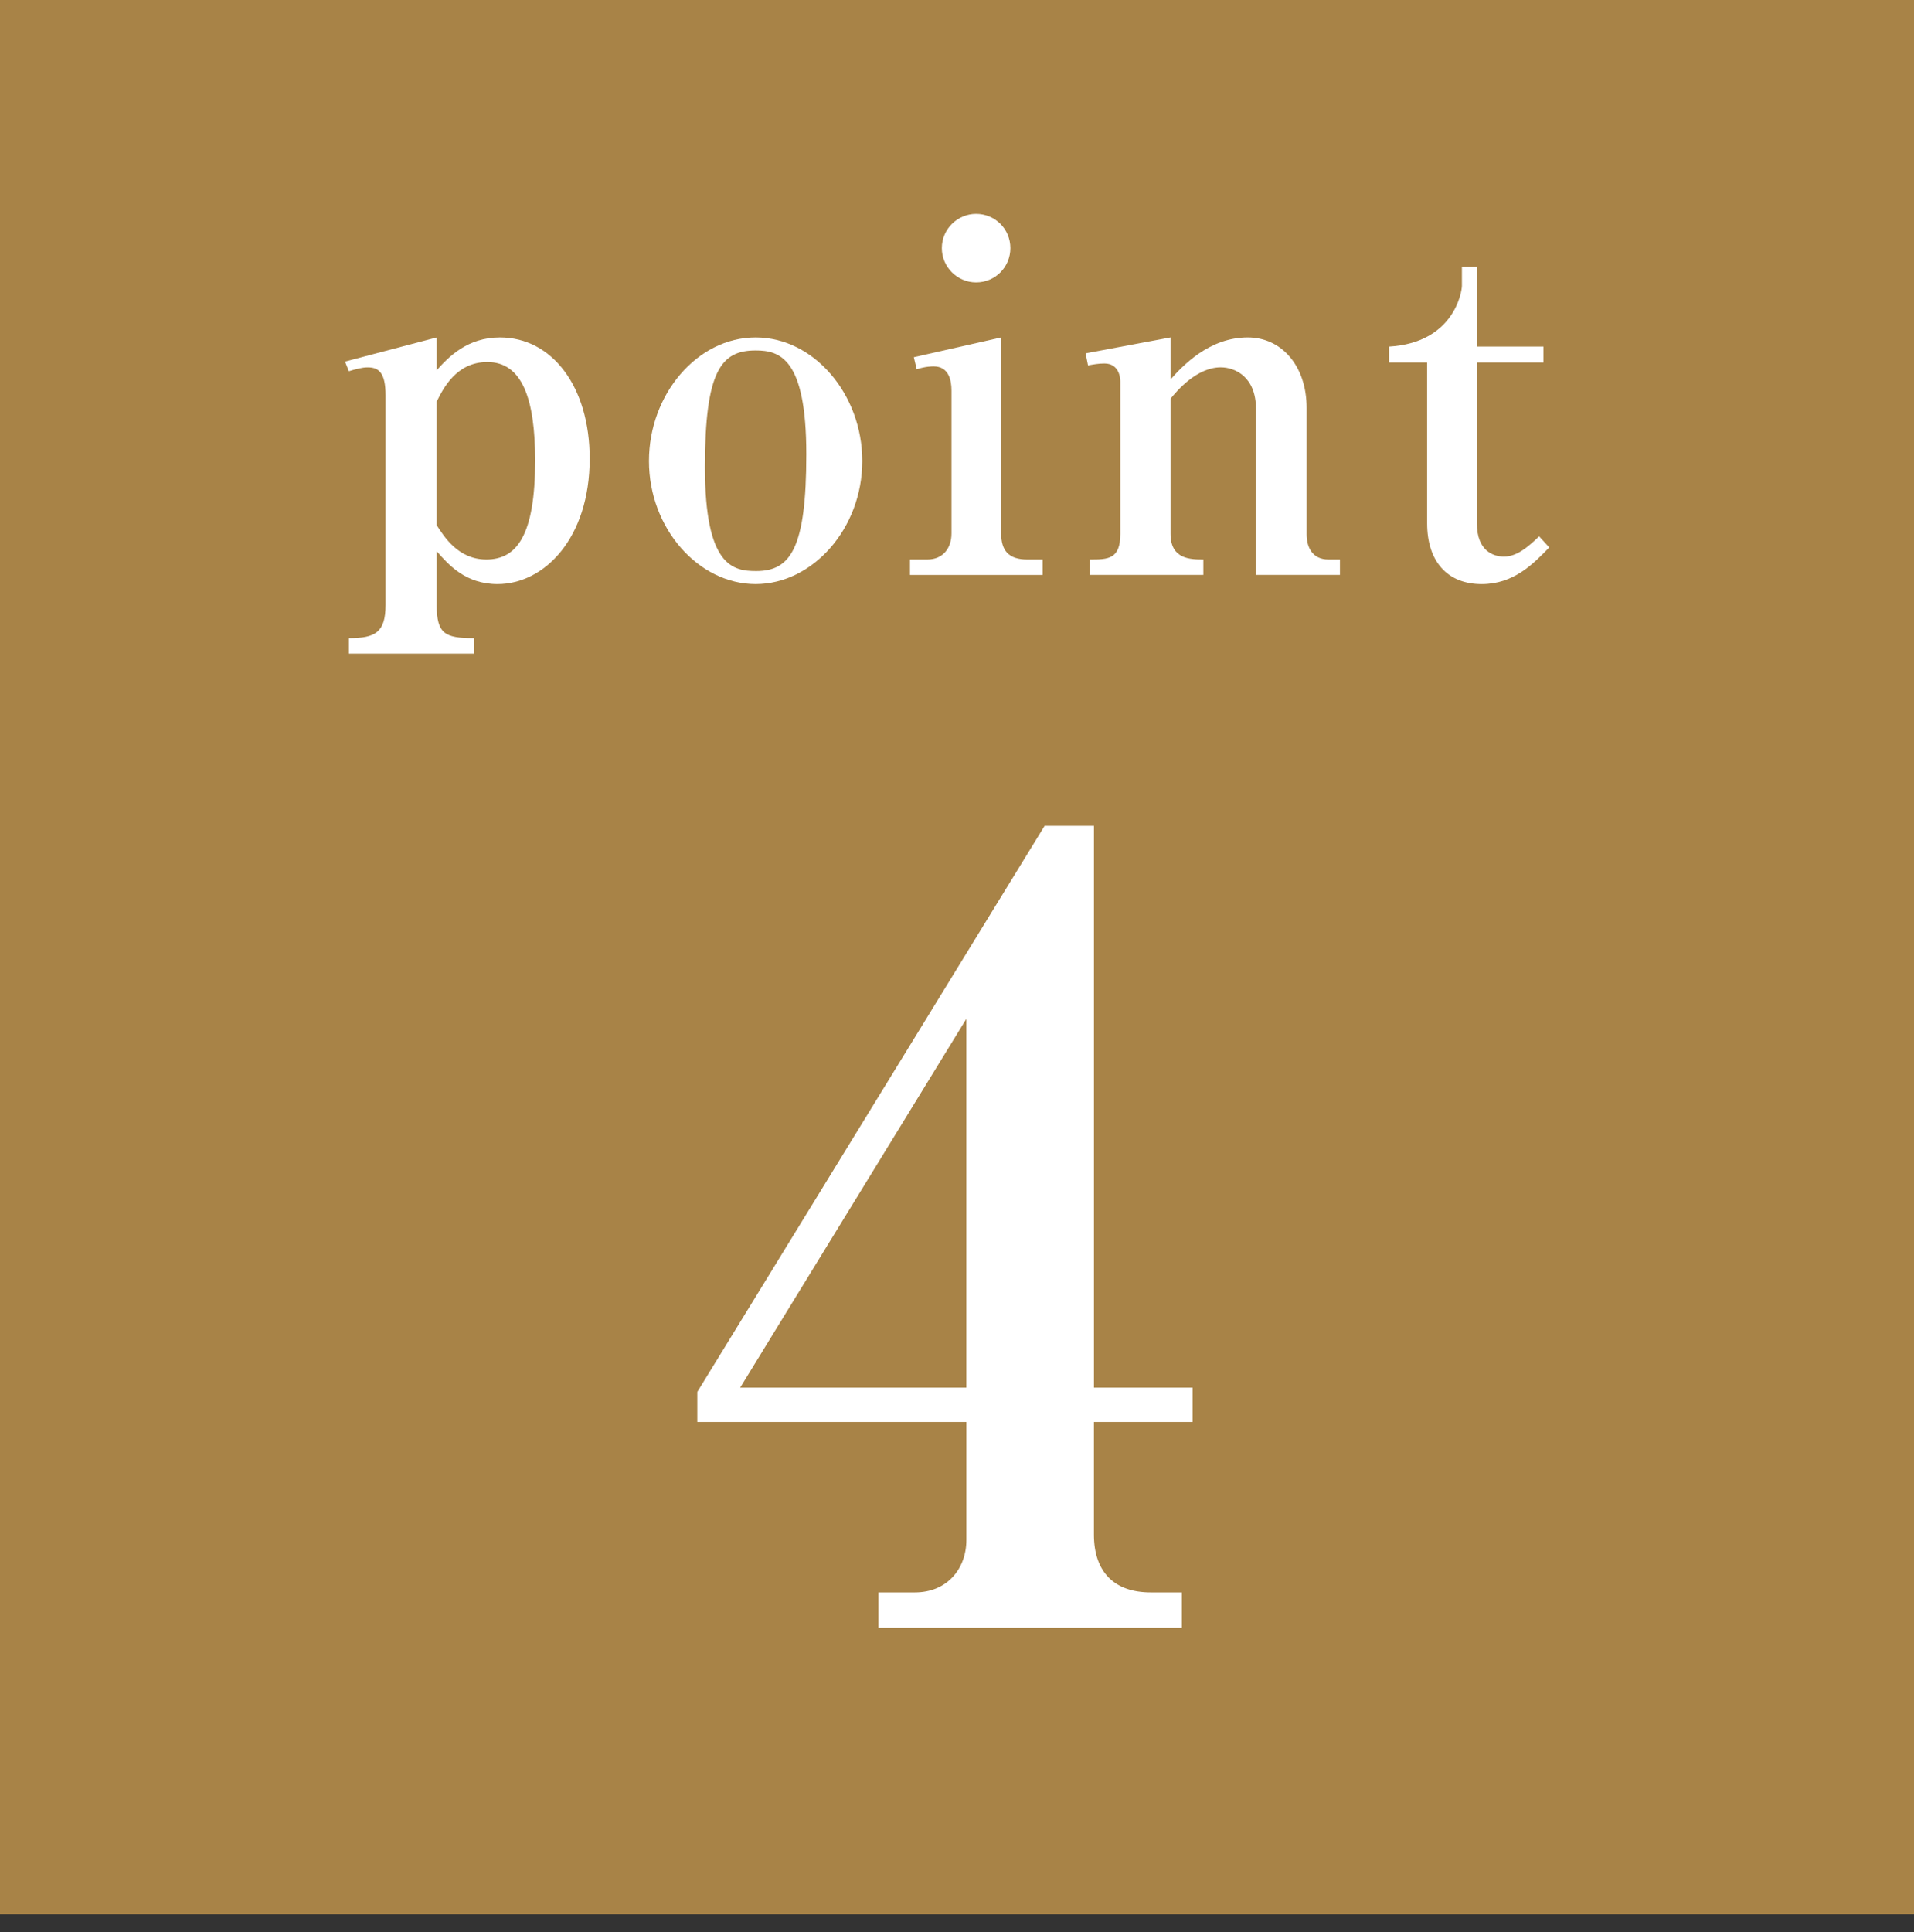
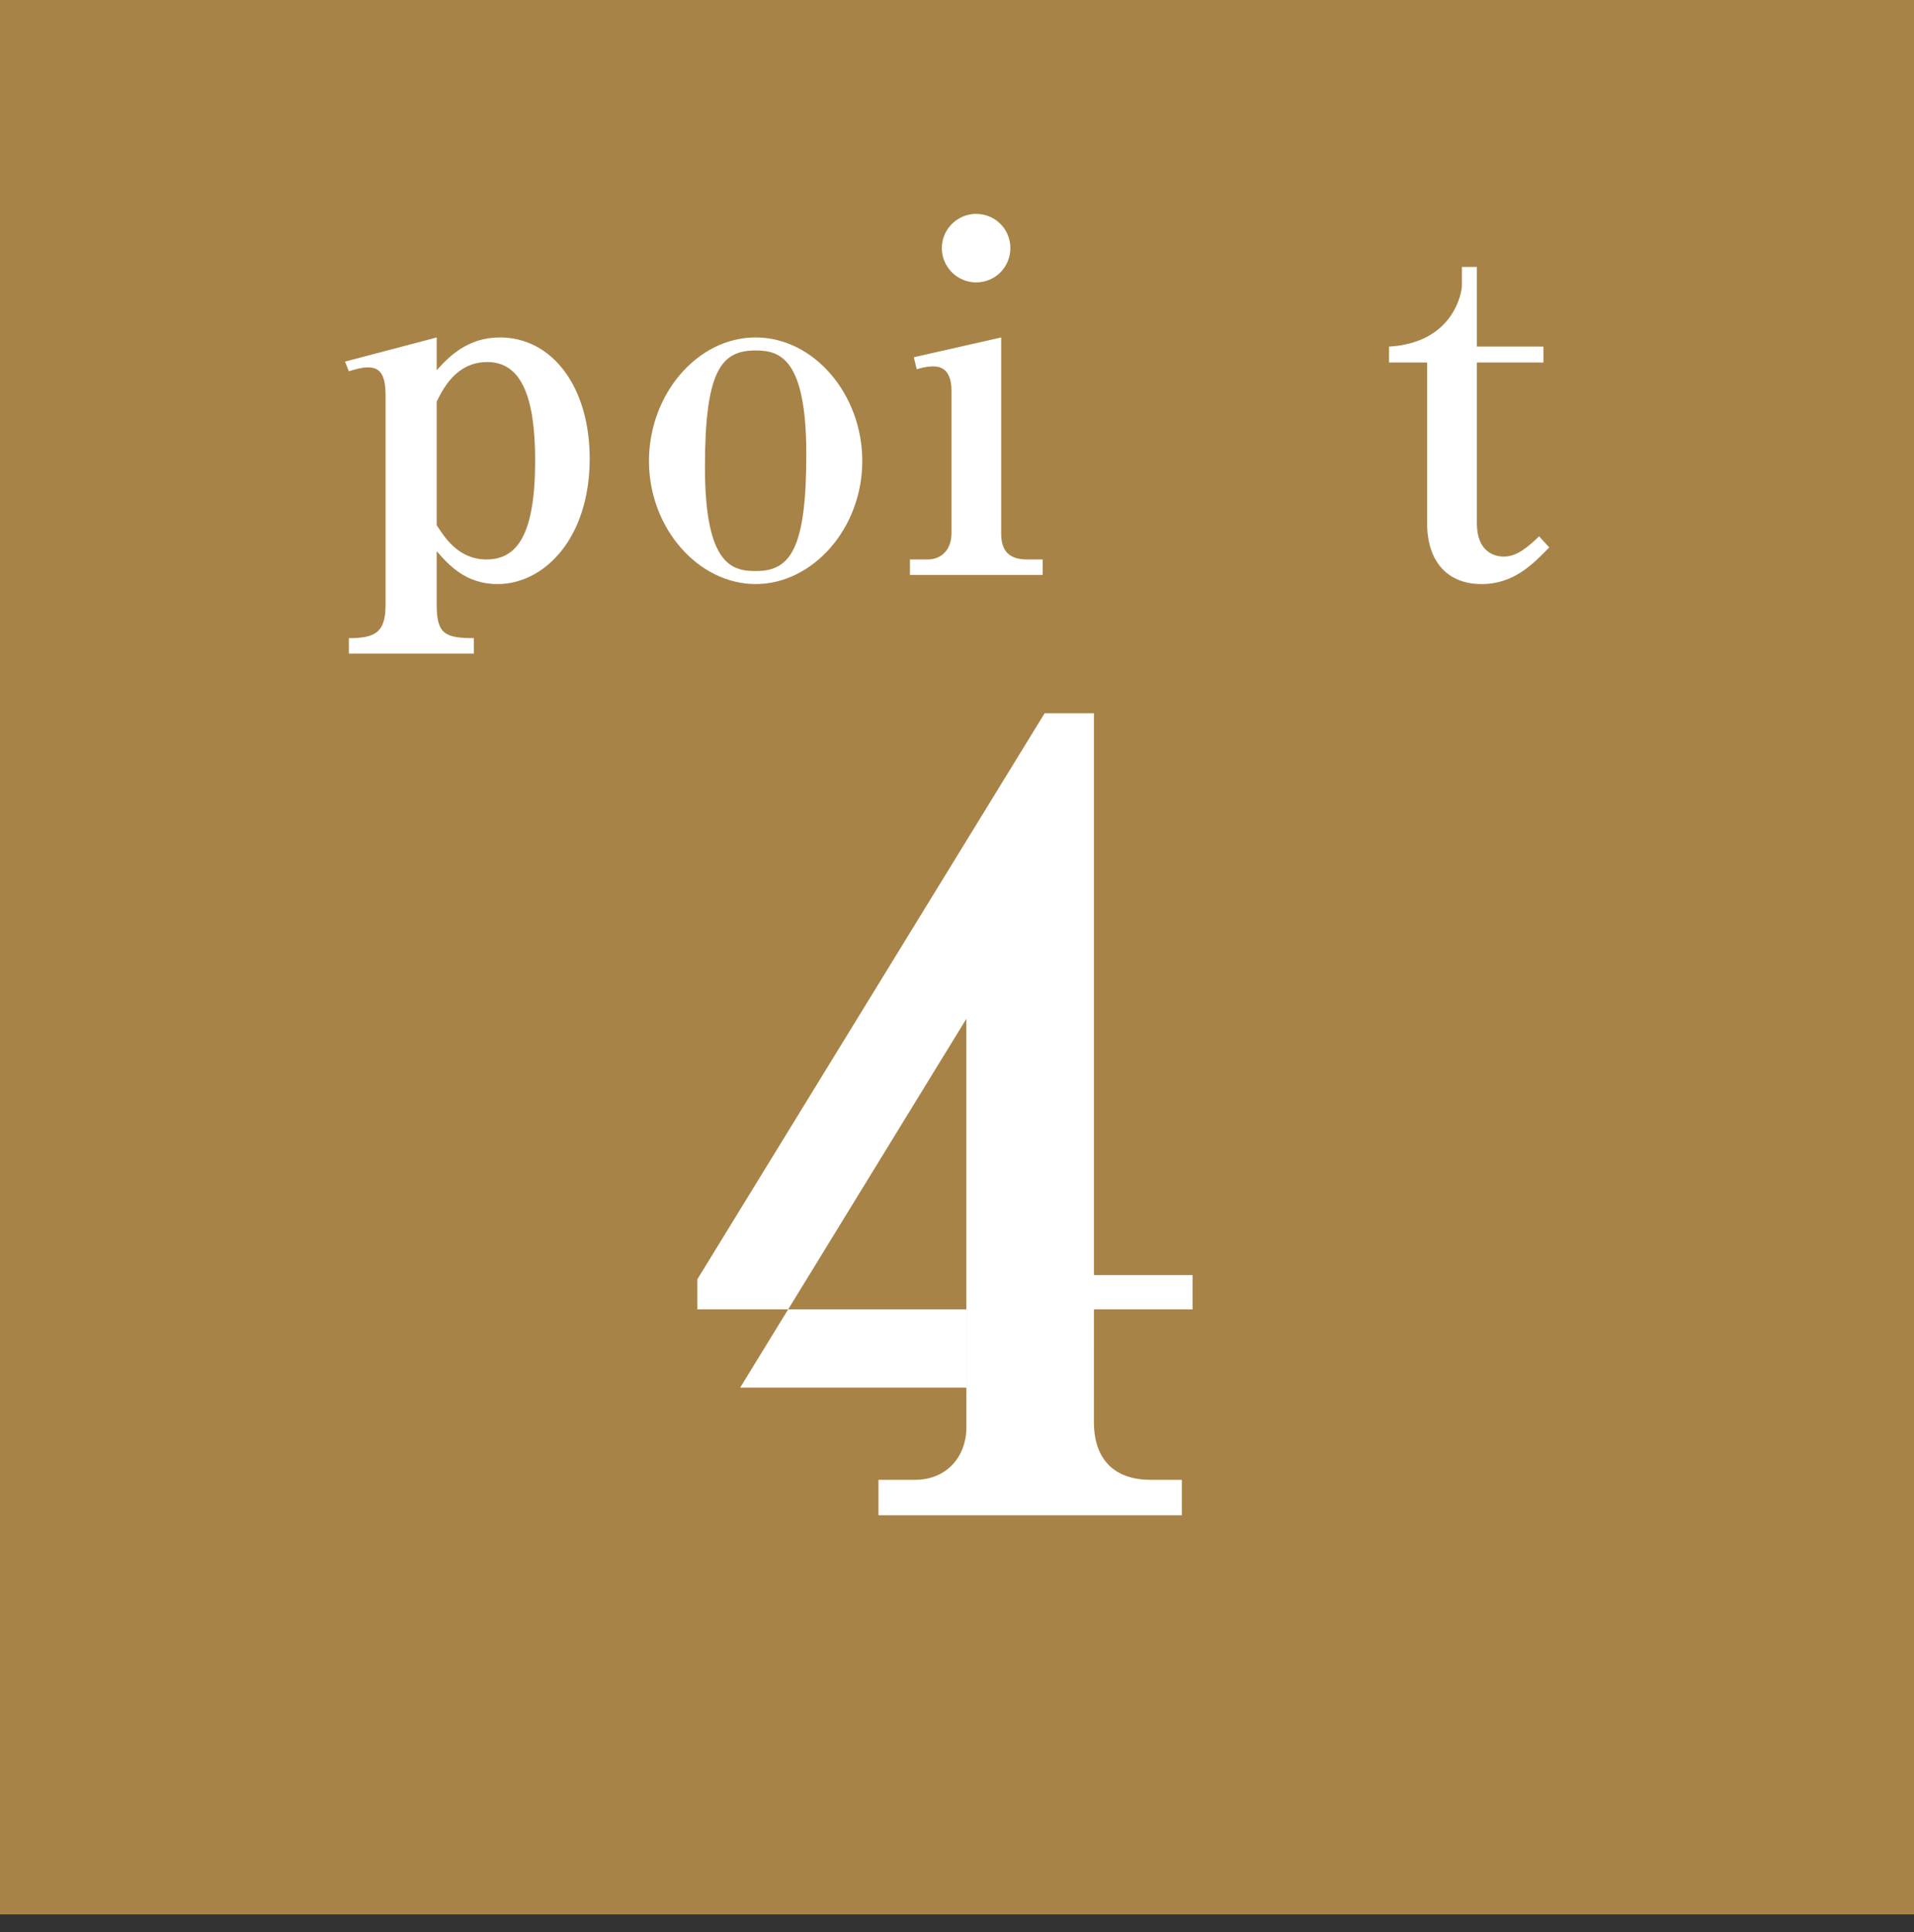
<svg xmlns="http://www.w3.org/2000/svg" id="Layer_2" width="71.41" height="72.079" viewBox="0 0 71.41 72.079">
  <rect x="0" y="0" width="71.41" height="72.079" fill="#333333" stroke="none" />
  <defs>
    <style>.cls-1{fill:#fff;}.cls-2{fill:#a88347;}</style>
  </defs>
  <g id="_レイヤー_1">
    <rect class="cls-2" width="71.41" height="71.41" />
-     <path class="cls-1" d="m40.813,53.041v4.199c0,1.399.76,2.159,2.12,2.159h1.16v1.32h-11.318v-1.32h1.36c1.2,0,1.92-.88,1.92-1.959v-4.399h-10.039v-1.12l12.958-21.116h1.84v20.956h3.679v1.28h-3.679Zm-4.759-15.038l-8.439,13.758h8.439v-13.758Z" />
+     <path class="cls-1" d="m40.813,53.041c0,1.399.76,2.159,2.12,2.159h1.16v1.32h-11.318v-1.32h1.36c1.2,0,1.92-.88,1.92-1.959v-4.399h-10.039v-1.12l12.958-21.116h1.84v20.956h3.679v1.28h-3.679Zm-4.759-15.038l-8.439,13.758h8.439v-13.758Z" />
    <path class="cls-1" d="m16.293,13.811c.45-.504,1.152-1.224,2.359-1.224,1.945,0,3.349,1.836,3.349,4.519,0,2.971-1.692,4.681-3.439,4.681-1.207,0-1.837-.738-2.269-1.224v1.999c0,1.081.306,1.242,1.387,1.242v.576h-4.664v-.576c.99,0,1.369-.216,1.369-1.242v-7.814c0-.846-.252-1.044-.667-1.044-.216,0-.468.072-.702.144l-.144-.36,3.421-.9v1.224Zm0,5.78c.271.414.792,1.278,1.854,1.278,1.135,0,1.819-.9,1.819-3.691,0-2.305-.486-3.673-1.783-3.673-1.17,0-1.656,1.008-1.891,1.477v4.609Z" />
    <path class="cls-1" d="m28.192,21.787c-2.125,0-3.979-2.07-3.979-4.591,0-2.485,1.801-4.609,3.979-4.609s3.979,2.125,3.979,4.609c0,2.521-1.854,4.591-3.979,4.591Zm0-8.714c-1.278,0-1.891.738-1.891,4.357,0,3.691,1.044,3.871,1.909,3.871,1.278,0,1.873-.828,1.873-4.357,0-3.583-.99-3.871-1.891-3.871Z" />
    <path class="cls-1" d="m33.951,20.869h.648c.576,0,.9-.414.9-.972v-5.33c0-.396-.108-.9-.667-.9-.054,0-.306,0-.63.108l-.108-.45,3.259-.738v7.31c0,.63.27.972.972.972h.576v.576h-4.951v-.576Zm3.745-11.613c0,.702-.559,1.278-1.279,1.278-.702,0-1.278-.576-1.278-1.278,0-.721.594-1.278,1.278-1.278.703,0,1.279.558,1.279,1.278Z" />
-     <path class="cls-1" d="m40.665,20.869c.666,0,1.134,0,1.134-.954v-5.69c0-.108-.036-.666-.594-.666-.216,0-.414.036-.612.072l-.09-.45,3.169-.594v1.566c.45-.504,1.44-1.566,2.881-1.566,1.26,0,2.196,1.062,2.196,2.628v4.717c0,.504.234.937.811.937h.432v.576h-3.133v-6.194c0-1.188-.774-1.548-1.314-1.548-.9,0-1.639.882-1.873,1.17v5.042c0,.954.756.954,1.224.954v.576h-4.231v-.576Z" />
    <path class="cls-1" d="m51.824,13.523v-.594c2.431-.144,2.719-2.053,2.719-2.269v-.702h.558v2.971h2.485v.594h-2.485v5.996c0,1.044.63,1.243,1.008,1.243.486,0,.9-.36,1.314-.756l.378.414c-.612.63-1.333,1.368-2.521,1.368-1.296,0-2.035-.864-2.035-2.269v-5.996h-1.422Z" />
  </g>
</svg>